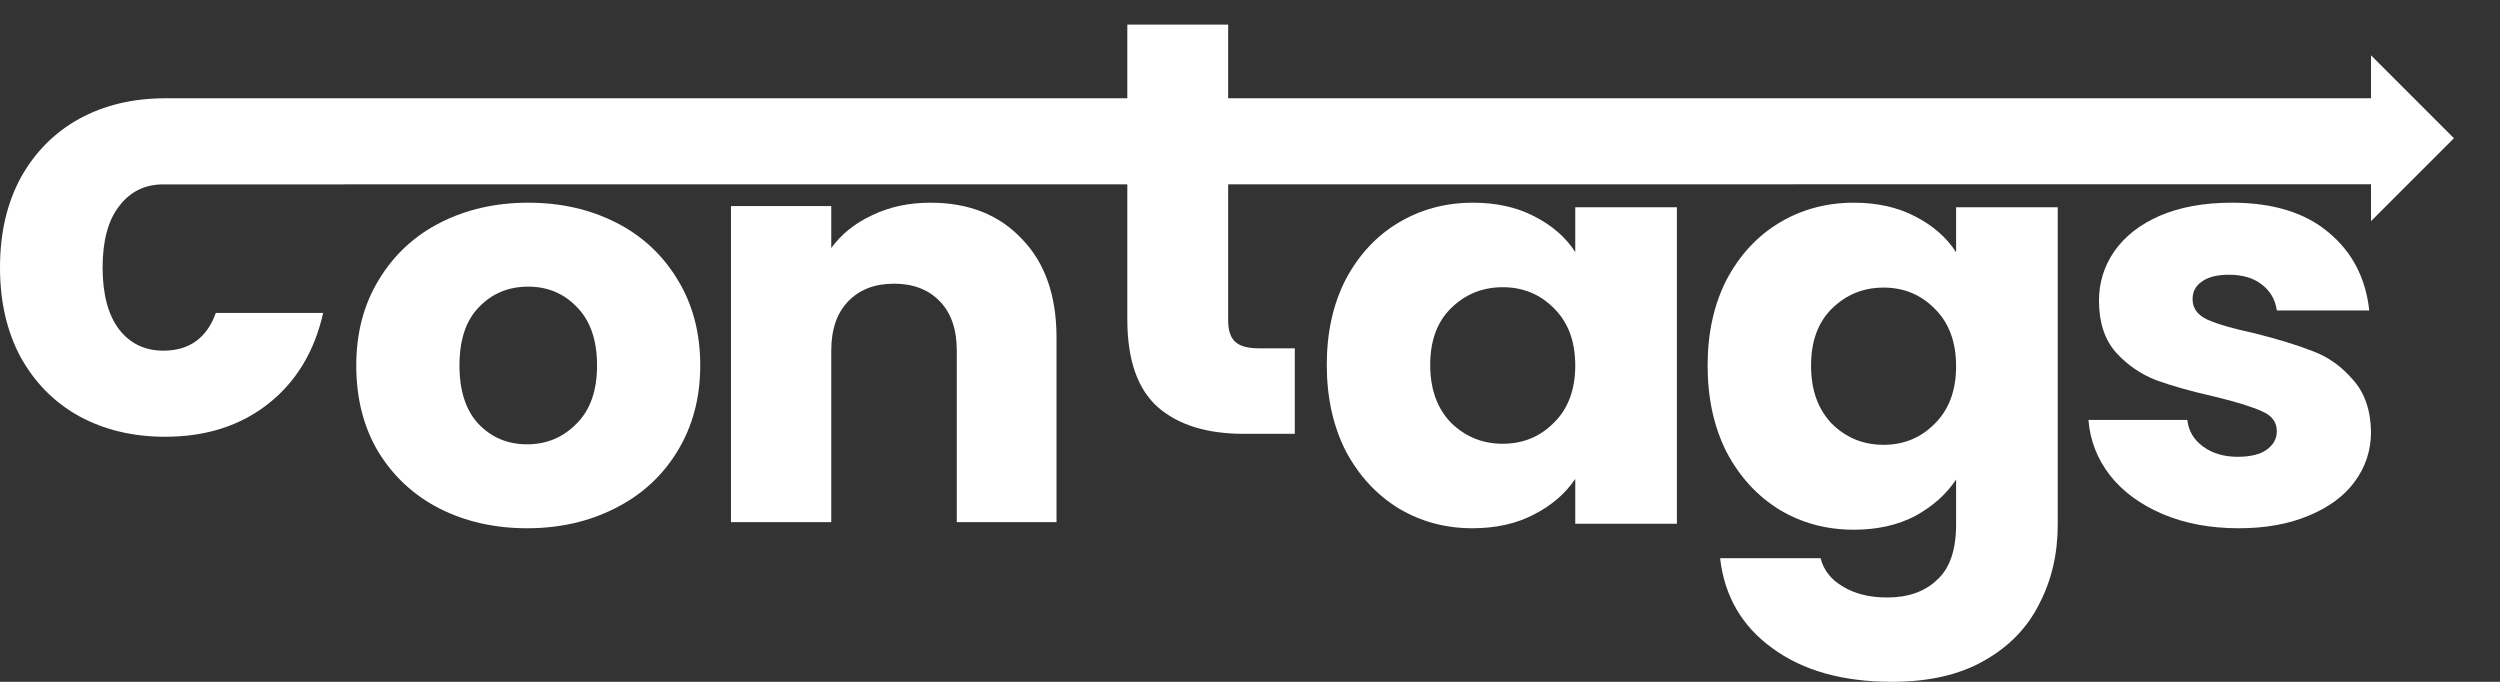
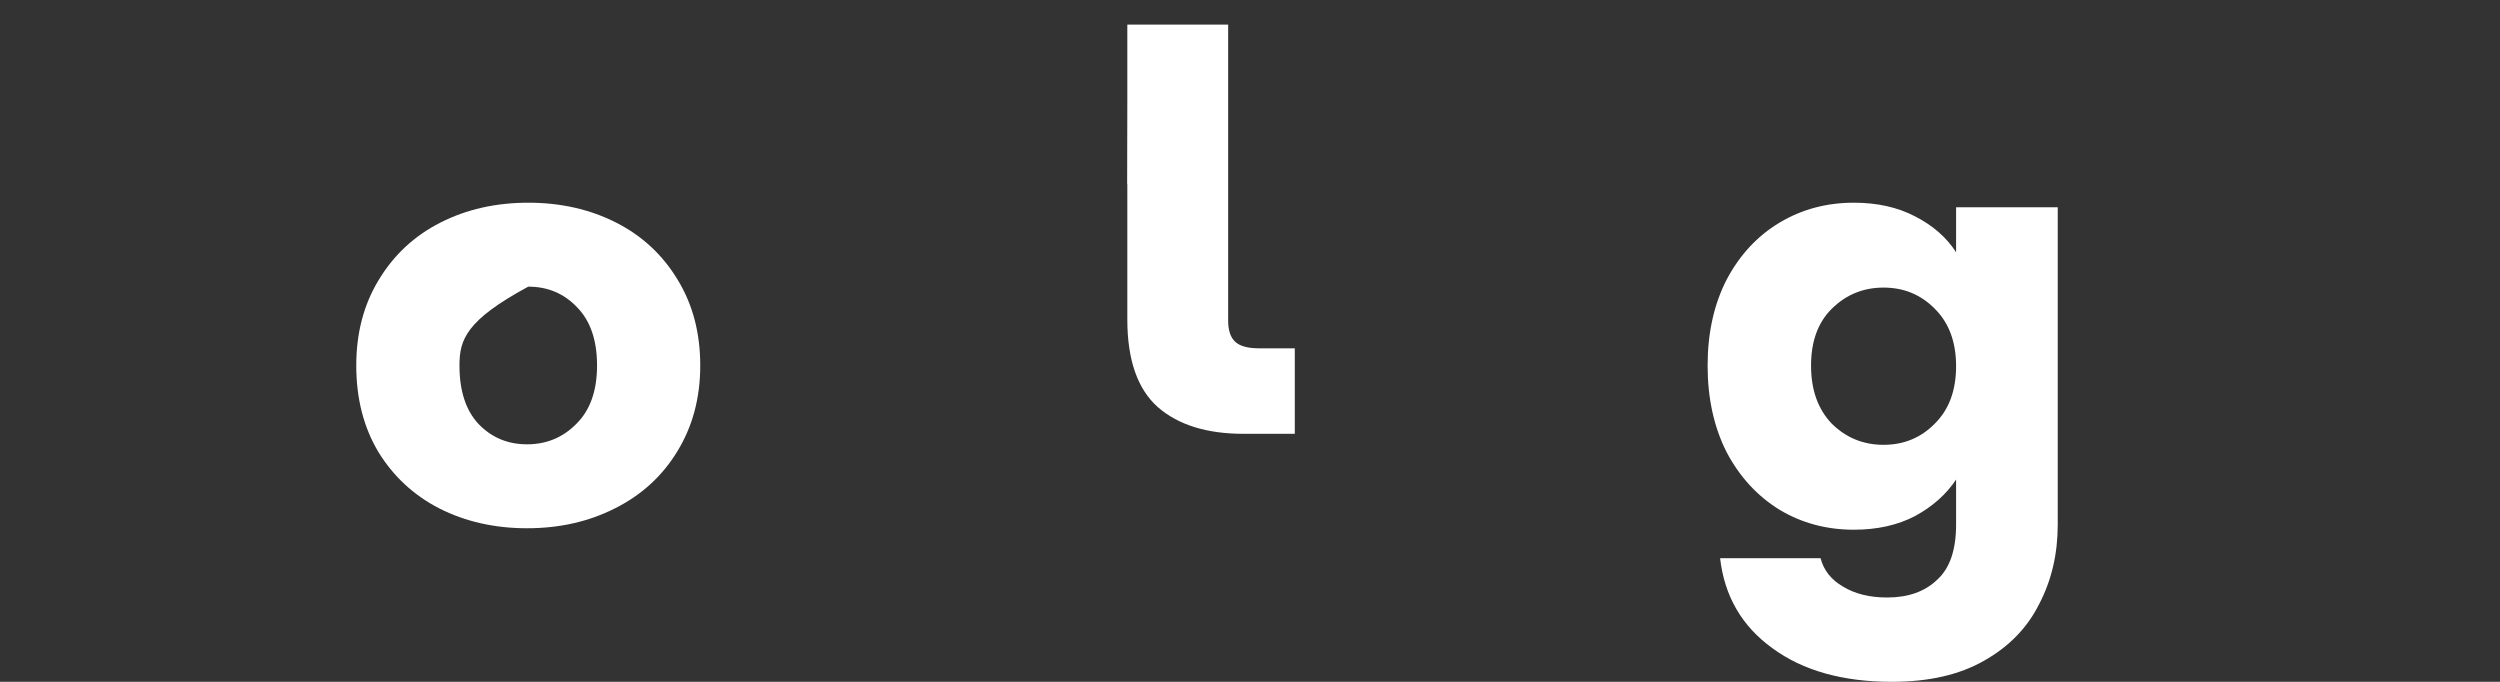
<svg xmlns="http://www.w3.org/2000/svg" width="407" height="111" viewBox="0 0 407 111" fill="none">
  <rect x="0" y="0" width="407" height="111" fill="#333333" stroke="none" />
-   <path d="M0 43.552C0 37.984 1.12 33.12 3.36 28.96C5.664 24.8 8.832 21.6 12.864 19.36C16.96 17.12 21.632 16 26.88 16C33.6 16 38.5 16 43.5 16C50.5 16 381 16 386 16V9L399.5 22.5L386 36V30C382 29.984 30.816 30.016 26.592 30.016C23.584 30.016 21.184 31.2 19.392 33.568C17.6 35.872 16.704 39.2 16.704 43.552C16.704 47.904 17.6 51.264 19.392 53.632C21.184 55.936 23.584 57.088 26.592 57.088C30.816 57.088 33.664 55.04 35.136 50.944H52.608C51.2 57.216 48.224 62.144 43.68 65.728C39.136 69.312 33.536 71.104 26.88 71.104C21.632 71.104 16.96 69.984 12.864 67.744C8.832 65.504 5.664 62.304 3.36 58.144C1.12 53.984 0 49.12 0 43.552Z" fill="white" />
-   <path d="M85.807 86C80.529 86 75.766 84.923 71.517 82.768C67.333 80.614 64.018 77.536 61.572 73.535C59.191 69.534 58 64.855 58 59.5C58 54.206 59.223 49.559 61.669 45.557C64.115 41.495 67.462 38.386 71.71 36.232C75.959 34.077 80.722 33 86 33C91.278 33 96.041 34.077 100.29 36.232C104.538 38.386 107.885 41.495 110.331 45.557C112.777 49.559 114 54.206 114 59.5C114 64.794 112.745 69.472 110.234 73.535C107.789 77.536 104.409 80.614 100.097 82.768C95.848 84.923 91.085 86 85.807 86ZM85.807 72.335C88.961 72.335 91.632 71.227 93.821 69.01C96.074 66.794 97.2 63.624 97.2 59.5C97.2 55.376 96.106 52.206 93.917 49.989C91.793 47.773 89.154 46.666 86 46.666C82.782 46.666 80.11 47.773 77.986 49.989C75.862 52.144 74.8 55.314 74.8 59.5C74.8 63.624 75.83 66.794 77.89 69.01C80.014 71.227 82.653 72.335 85.807 72.335Z" fill="white" />
-   <path d="M151.468 33C157.708 33 162.673 34.967 166.366 38.901C170.122 42.773 172 48.121 172 54.943V85H155.766V57.064C155.766 53.622 154.843 50.948 152.996 49.043C151.15 47.137 148.667 46.184 145.548 46.184C142.428 46.184 139.945 47.137 138.099 49.043C136.253 50.948 135.33 53.622 135.33 57.064V85H119V33.553H135.33V40.376C136.985 38.102 139.213 36.319 142.014 35.028C144.816 33.676 147.967 33 151.468 33Z" fill="white" />
+   <path d="M85.807 86C80.529 86 75.766 84.923 71.517 82.768C67.333 80.614 64.018 77.536 61.572 73.535C59.191 69.534 58 64.855 58 59.5C58 54.206 59.223 49.559 61.669 45.557C64.115 41.495 67.462 38.386 71.71 36.232C75.959 34.077 80.722 33 86 33C91.278 33 96.041 34.077 100.29 36.232C104.538 38.386 107.885 41.495 110.331 45.557C112.777 49.559 114 54.206 114 59.5C114 64.794 112.745 69.472 110.234 73.535C107.789 77.536 104.409 80.614 100.097 82.768C95.848 84.923 91.085 86 85.807 86ZM85.807 72.335C88.961 72.335 91.632 71.227 93.821 69.01C96.074 66.794 97.2 63.624 97.2 59.5C97.2 55.376 96.106 52.206 93.917 49.989C91.793 47.773 89.154 46.666 86 46.666C75.862 52.144 74.8 55.314 74.8 59.5C74.8 63.624 75.83 66.794 77.89 69.01C80.014 71.227 82.653 72.335 85.807 72.335Z" fill="white" />
  <path d="M210.792 56.704V70.624H202.44C196.488 70.624 191.848 69.184 188.52 66.304C185.192 63.36 183.528 58.592 183.528 52V30H183.5L183.528 17.056V4H199.944V17.056V30V52.192C199.944 53.792 200.328 54.944 201.096 55.648C201.864 56.352 203.144 56.704 204.936 56.704H210.792Z" fill="white" />
-   <path d="M216 59.408C216 54.114 217.032 49.466 219.097 45.465C221.226 41.464 224.097 38.386 227.71 36.232C231.323 34.077 235.355 33 239.806 33C243.613 33 246.935 33.739 249.774 35.216C252.677 36.693 254.903 38.632 256.452 41.033V33.739H273V85.261H256.452V77.967C254.839 80.368 252.581 82.307 249.677 83.784C246.839 85.261 243.516 86 239.71 86C235.323 86 231.323 84.923 227.71 82.768C224.097 80.552 221.226 77.444 219.097 73.442C217.032 69.38 216 64.701 216 59.408ZM256.452 59.5C256.452 55.56 255.29 52.452 252.968 50.174C250.71 47.897 247.935 46.758 244.645 46.758C241.355 46.758 238.548 47.897 236.226 50.174C233.968 52.39 232.839 55.468 232.839 59.408C232.839 63.347 233.968 66.487 236.226 68.826C238.548 71.103 241.355 72.242 244.645 72.242C247.935 72.242 250.71 71.103 252.968 68.826C255.29 66.548 256.452 63.44 256.452 59.5Z" fill="white" />
  <path d="M301.806 33C305.613 33 308.935 33.742 311.774 35.226C314.677 36.71 316.903 38.658 318.452 41.069V33.742H335V85.402C335 90.163 334 94.46 332 98.294C330.065 102.189 327.065 105.281 323 107.568C319 109.856 314 111 308 111C300 111 293.516 109.176 288.548 105.528C283.581 101.942 280.742 97.057 280.032 90.874H296.387C296.903 92.853 298.129 94.398 300.065 95.511C302 96.686 304.387 97.273 307.226 97.273C310.645 97.273 313.355 96.315 315.355 94.398C317.419 92.543 318.452 89.545 318.452 85.402V78.075C316.839 80.486 314.613 82.465 311.774 84.011C308.935 85.495 305.613 86.237 301.806 86.237C297.355 86.237 293.323 85.155 289.71 82.99C286.097 80.765 283.226 77.642 281.097 73.623C279.032 69.542 278 64.843 278 59.526C278 54.208 279.032 49.54 281.097 45.521C283.226 41.502 286.097 38.41 289.71 36.246C293.323 34.082 297.355 33 301.806 33ZM318.452 59.618C318.452 55.661 317.29 52.539 314.968 50.251C312.71 47.963 309.935 46.819 306.645 46.819C303.355 46.819 300.548 47.963 298.226 50.251C295.968 52.477 294.839 55.568 294.839 59.526C294.839 63.483 295.968 66.636 298.226 68.986C300.548 71.273 303.355 72.417 306.645 72.417C309.935 72.417 312.71 71.273 314.968 68.986C317.29 66.698 318.452 63.575 318.452 59.618Z" fill="white" />
-   <path d="M364.476 86C359.841 86 355.714 85.231 352.095 83.692C348.476 82.153 345.619 80.06 343.524 77.413C341.429 74.704 340.254 71.688 340 68.364H356.095C356.286 70.149 357.143 71.596 358.667 72.704C360.19 73.812 362.063 74.366 364.286 74.366C366.317 74.366 367.873 73.996 368.952 73.258C370.095 72.458 370.667 71.442 370.667 70.211C370.667 68.733 369.873 67.656 368.286 66.979C366.698 66.24 364.127 65.44 360.571 64.578C356.762 63.717 353.587 62.824 351.048 61.901C348.508 60.916 346.317 59.408 344.476 57.376C342.635 55.283 341.714 52.483 341.714 48.974C341.714 46.019 342.54 43.342 344.19 40.941C345.905 38.478 348.381 36.539 351.619 35.124C354.921 33.708 358.825 33 363.333 33C370 33 375.238 34.6 379.048 37.801C382.921 41.002 385.143 45.25 385.714 50.544H370.667C370.413 48.758 369.587 47.343 368.19 46.296C366.857 45.25 365.079 44.727 362.857 44.727C360.952 44.727 359.492 45.096 358.476 45.834C357.46 46.512 356.952 47.466 356.952 48.697C356.952 50.174 357.746 51.282 359.333 52.021C360.984 52.76 363.524 53.498 366.952 54.237C370.889 55.222 374.095 56.207 376.571 57.192C379.048 58.115 381.206 59.654 383.048 61.808C384.952 63.901 385.937 66.733 386 70.303C386 73.319 385.111 76.028 383.333 78.429C381.619 80.768 379.111 82.614 375.81 83.969C372.571 85.323 368.794 86 364.476 86Z" fill="white" />
</svg>